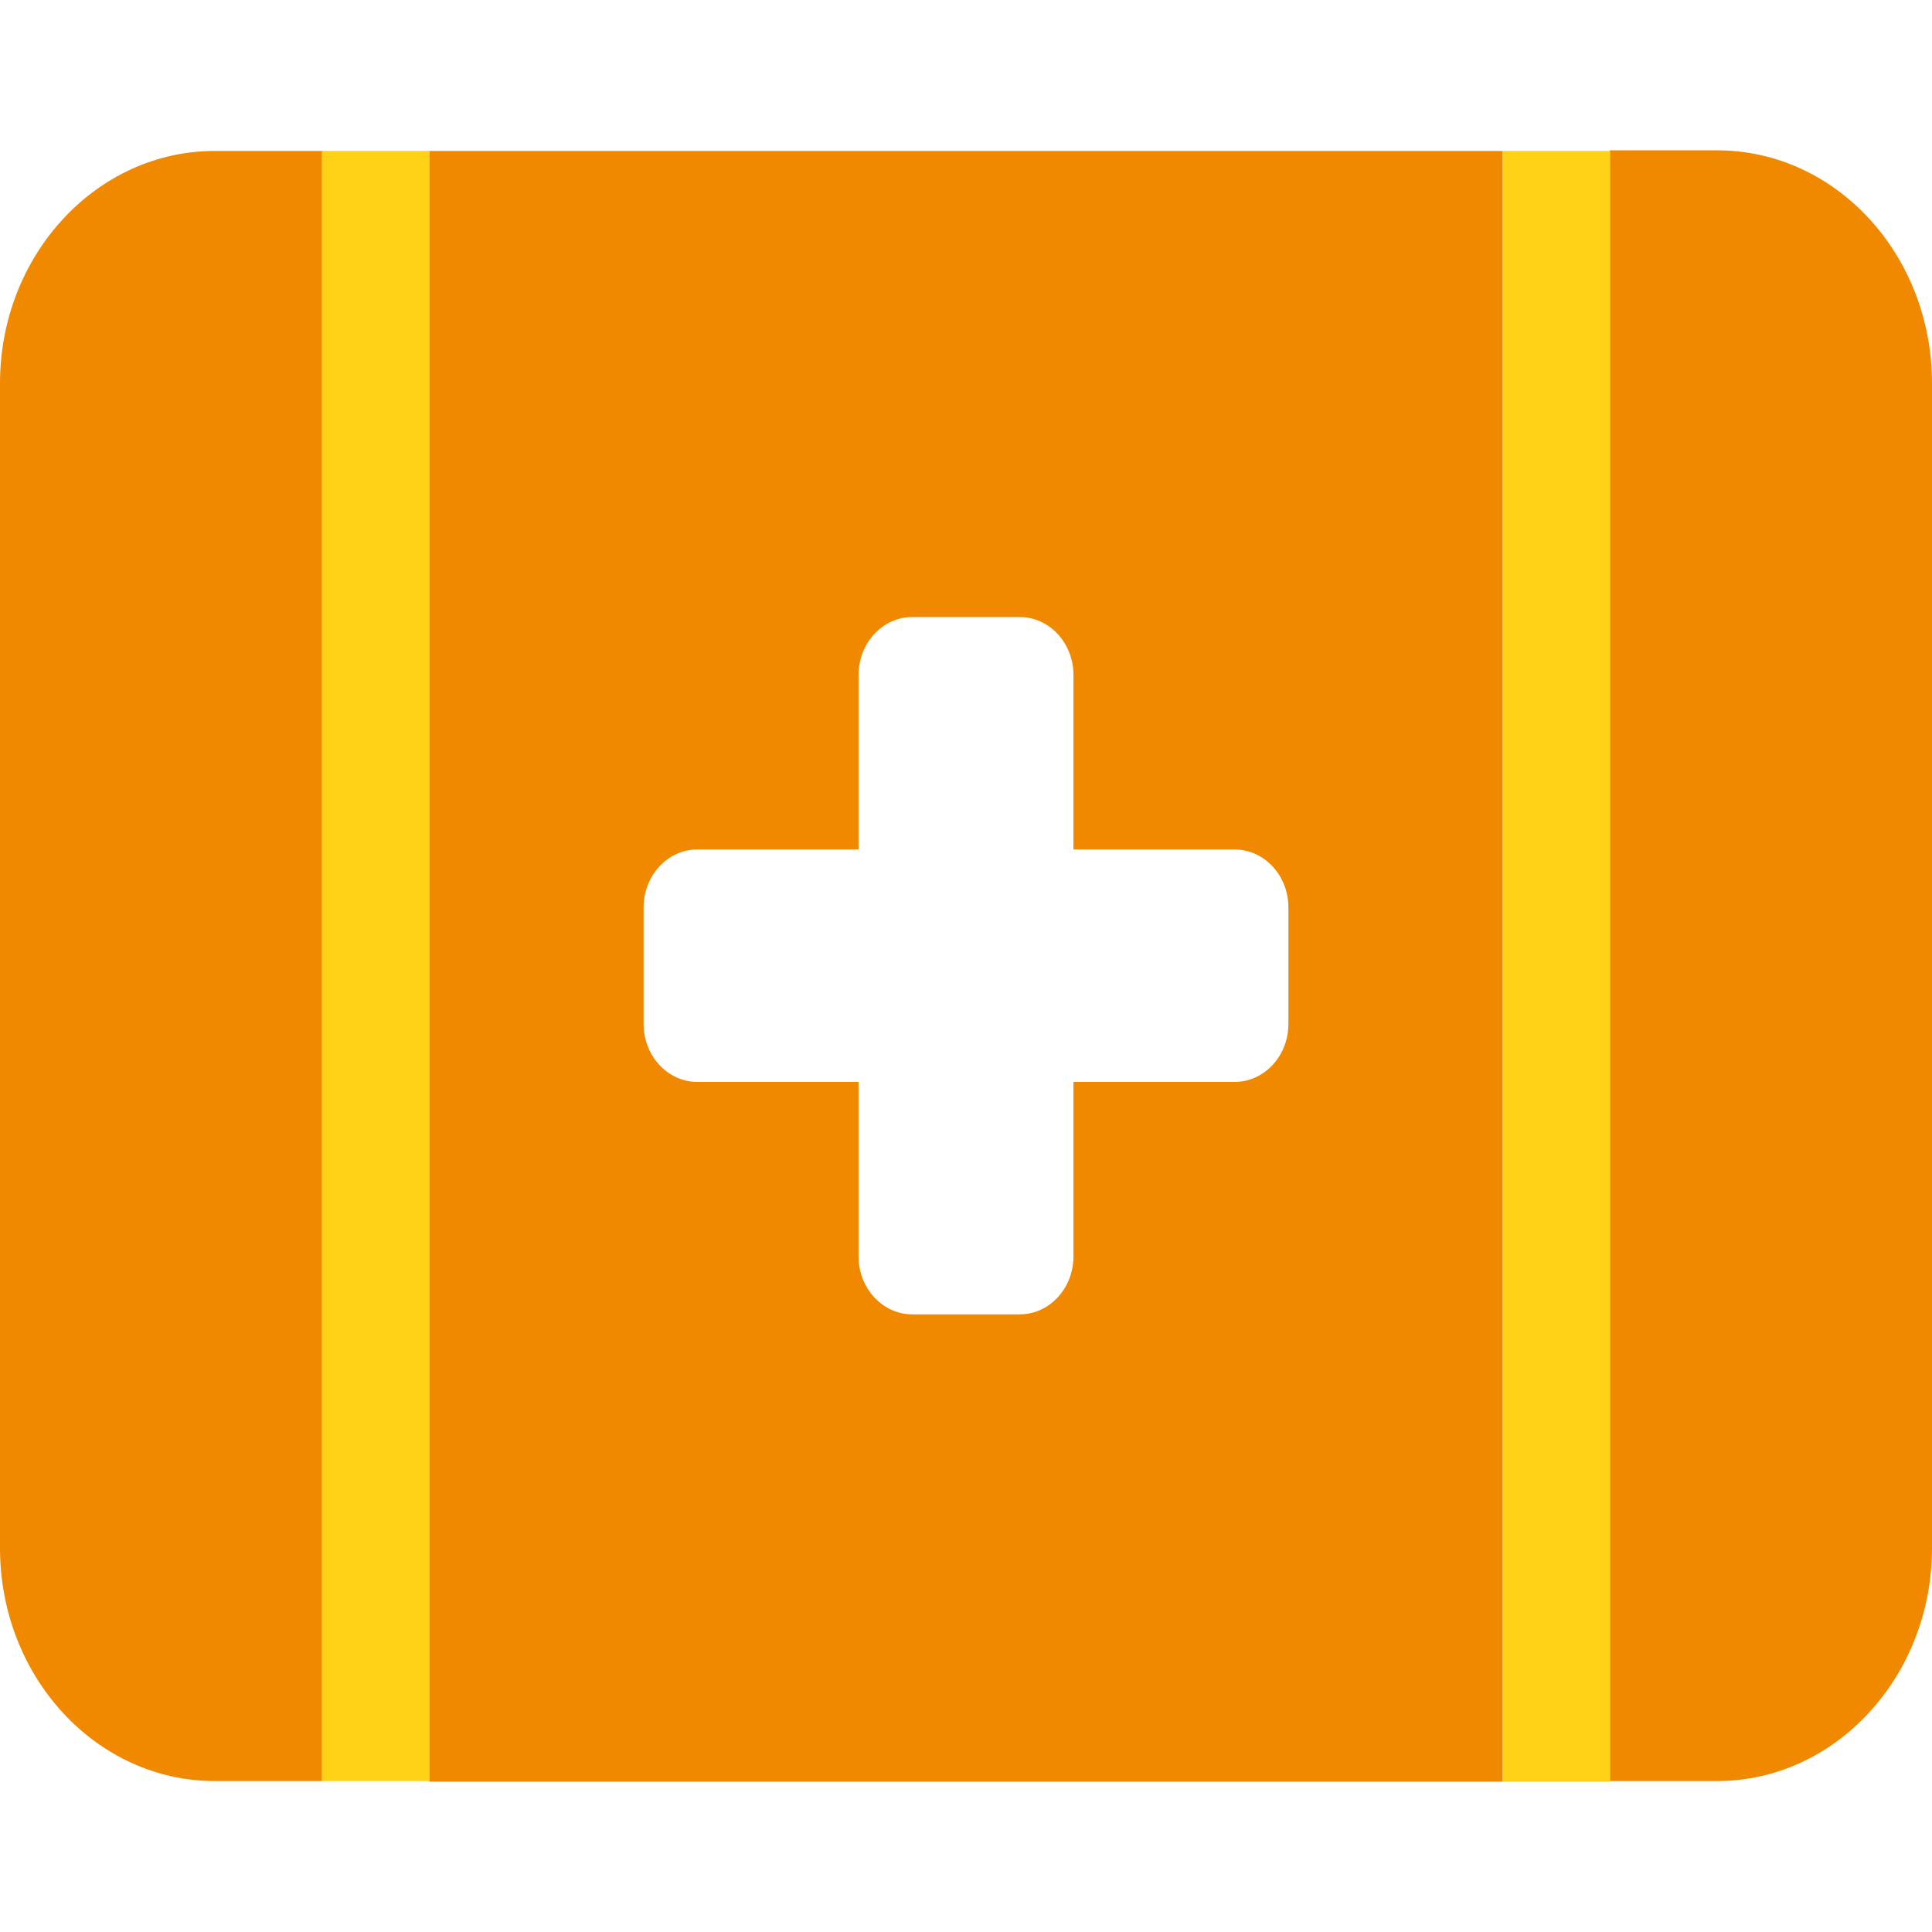
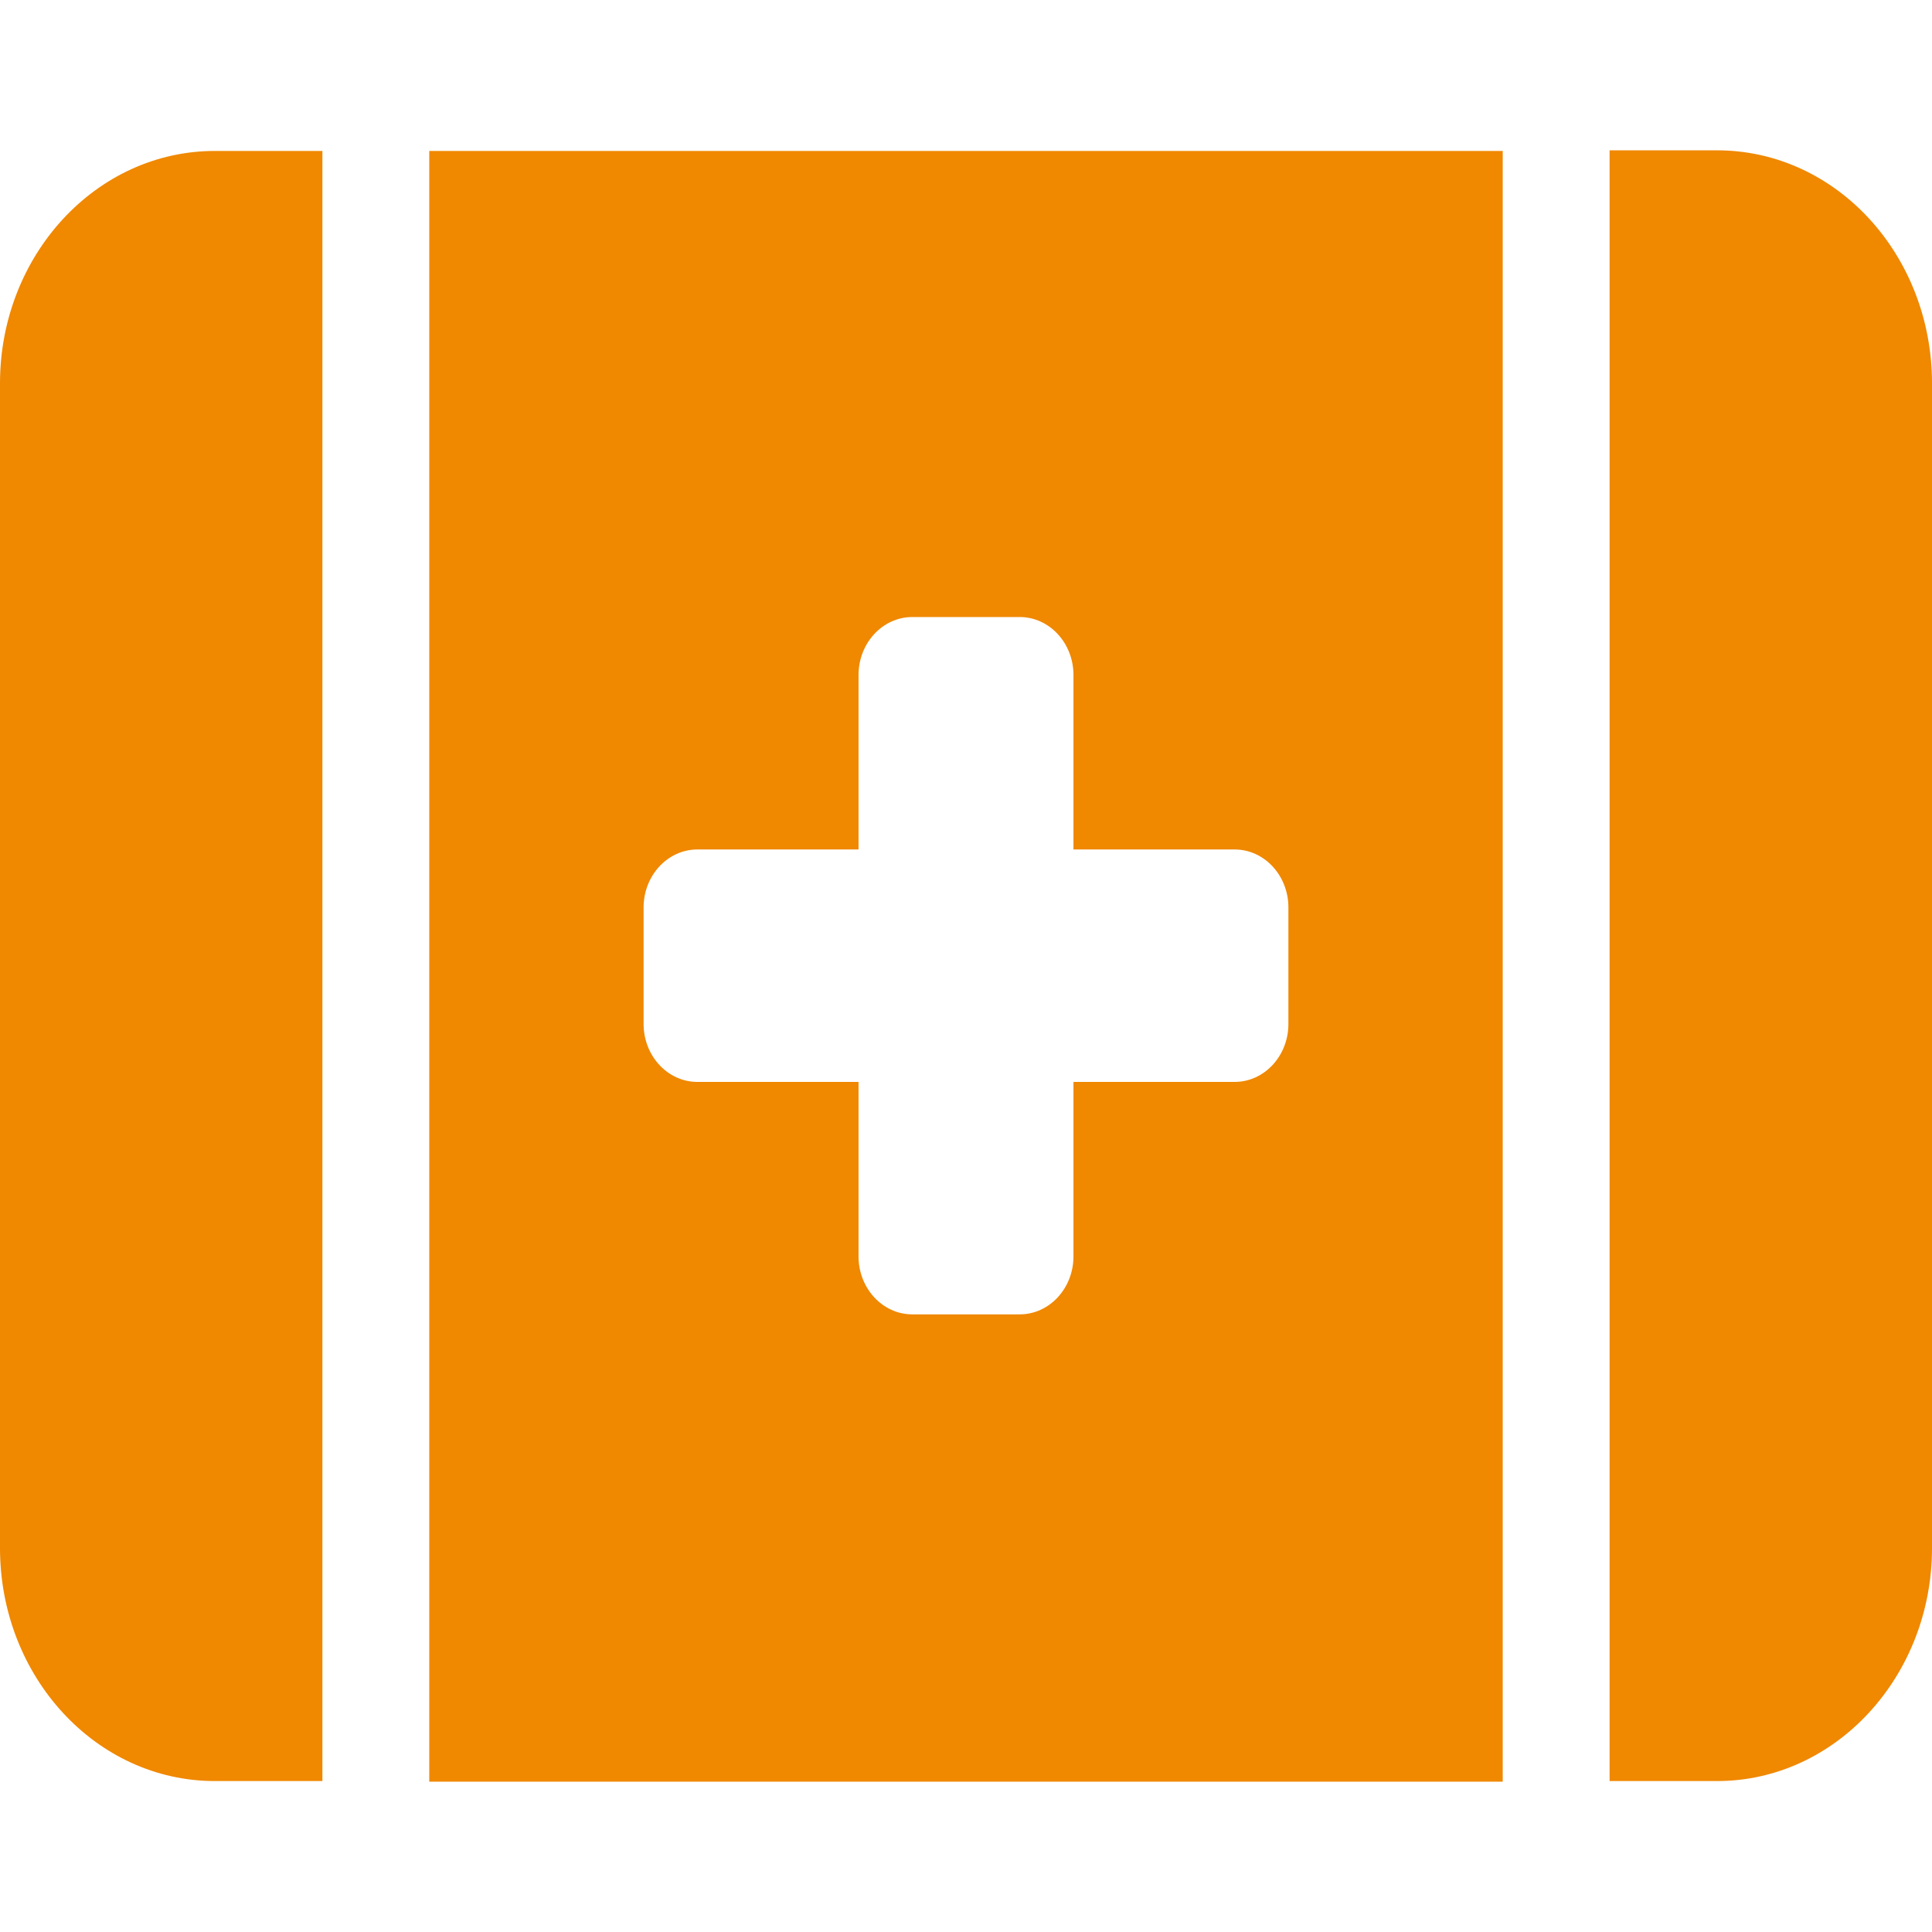
<svg xmlns="http://www.w3.org/2000/svg" id="Ebene_1" data-name="Ebene 1" viewBox="0 0 32 32">
  <defs>
    <style>
      .cls-1 {
        fill: #ffd218;
      }

      .cls-2 {
        fill: #f08800;
      }
    </style>
  </defs>
  <path class="cls-2" d="M3.56,2.5C1.59,2.5,0,4.23,0,6.35v19.29C0,27.77,1.59,29.5,3.56,29.5h1.78V2.5h-1.78ZM7.11,2.5v27.01h17.78V2.5H7.11ZM28.44,29.5c1.96,0,3.56-1.73,3.56-3.86V6.35c0-2.13-1.59-3.86-3.56-3.86h-1.78v27.01h1.78ZM14.22,11.18c0-.53.4-.96.89-.96h1.78c.49,0,.89.43.89.96v2.89h2.67c.49,0,.89.43.89.96v1.93c0,.53-.4.96-.89.96h-2.67v2.89c0,.53-.4.96-.89.96h-1.78c-.49,0-.89-.43-.89-.96v-2.89h-2.67c-.49,0-.89-.43-.89-.96v-1.93c0-.53.4-.96.89-.96h2.67v-2.89h0Z" />
-   <path class="cls-1" d="M5.33,29.5h1.78V2.5h-1.78v27.01h0ZM24.89,2.5v27.01h1.78V2.5h-1.78Z" />
</svg>